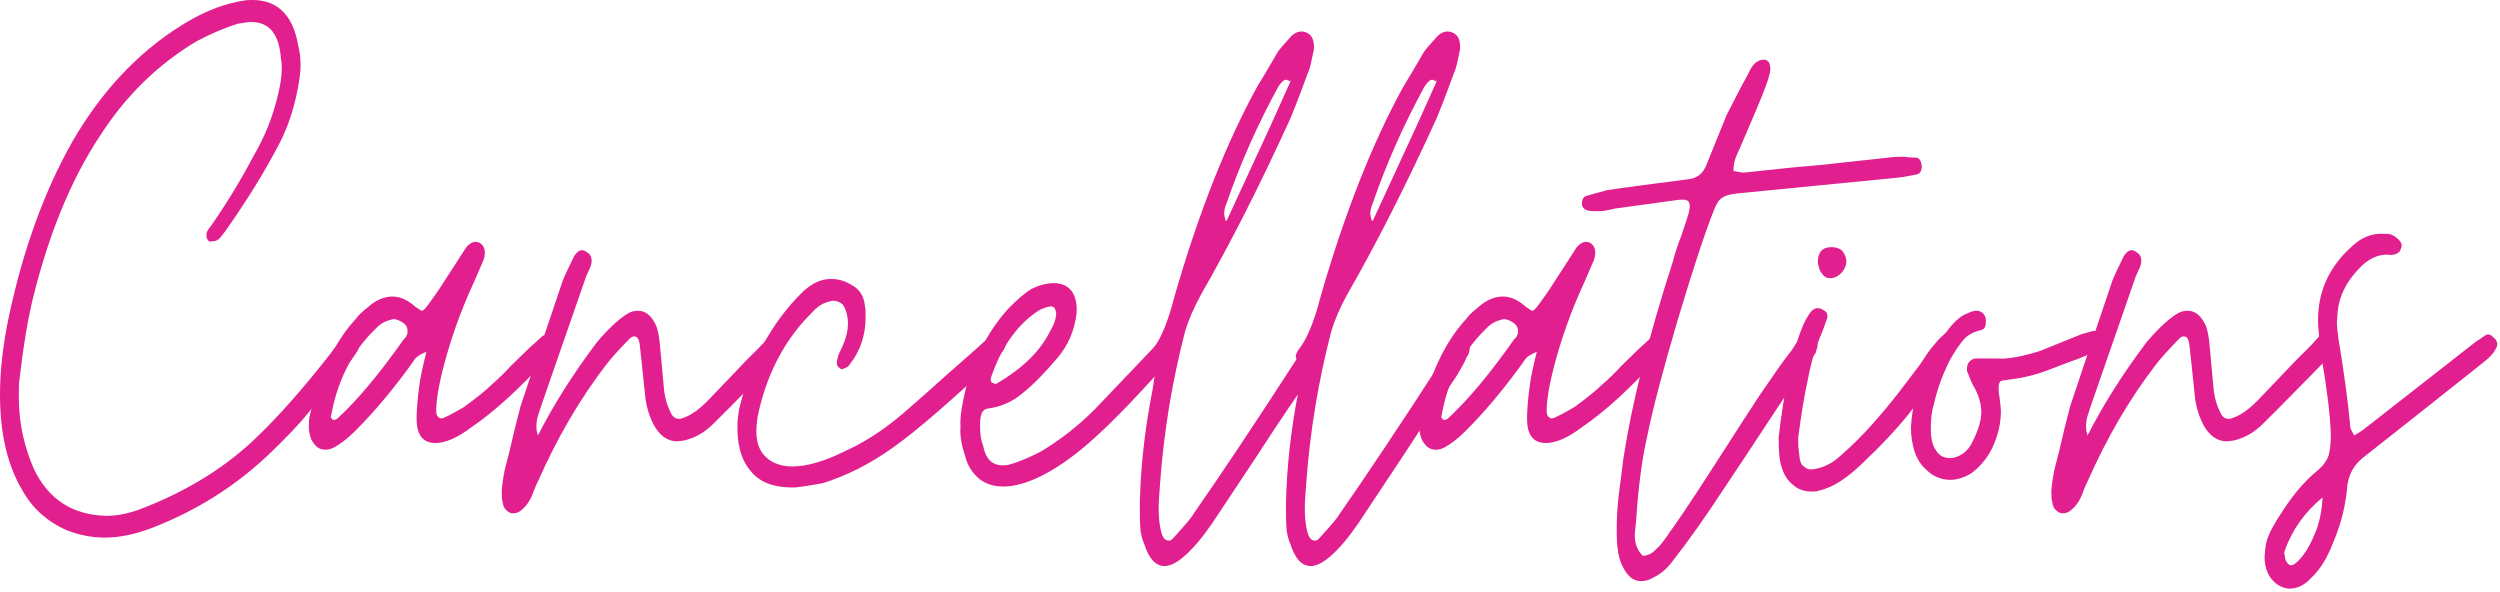
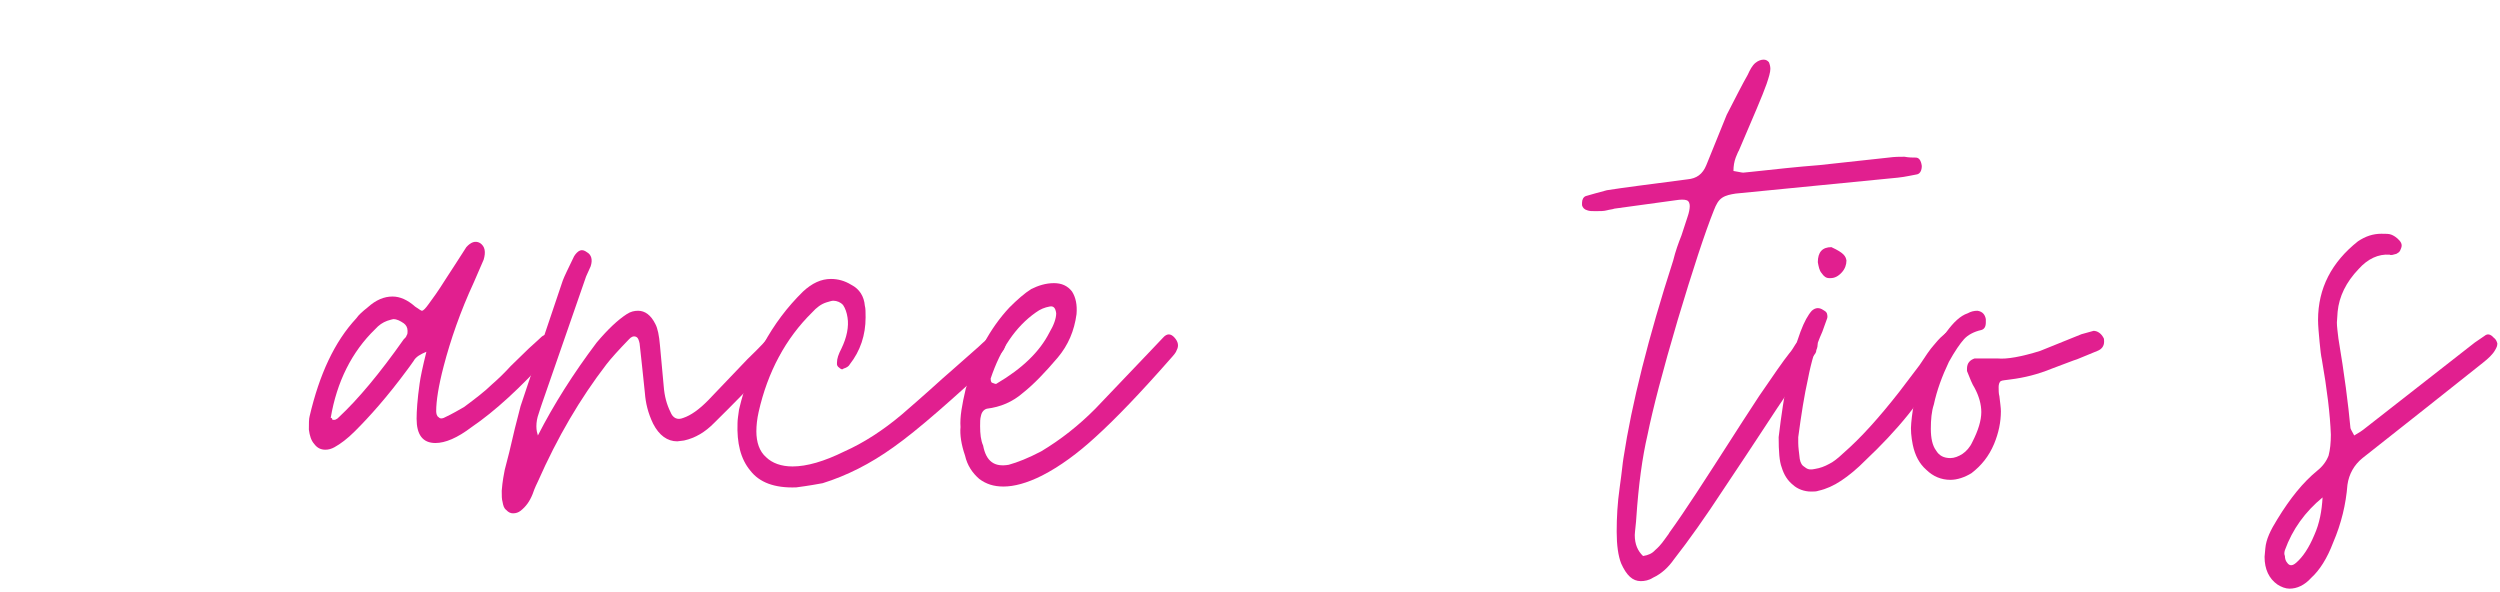
<svg xmlns="http://www.w3.org/2000/svg" xmlns:ns1="http://www.serif.com/" width="100%" height="100%" viewBox="0 0 448 106" xml:space="preserve" style="fill-rule:evenodd;clip-rule:evenodd;stroke-linejoin:round;stroke-miterlimit:2;">
  <g id="Spray-Tan-" ns1:id="Spray Tan " transform="matrix(1,0,0,1,0,-11.512)">
    <g transform="matrix(135,0,0,150,0,105)">
-       <path d="M0.088,0.01C0.063,-0 0.043,-0.016 0.03,-0.037C0.01,-0.067 0,-0.105 0,-0.152C0,-0.181 0.004,-0.212 0.012,-0.246C0.031,-0.326 0.059,-0.395 0.096,-0.454C0.134,-0.513 0.182,-0.56 0.241,-0.593C0.262,-0.605 0.284,-0.614 0.305,-0.619C0.31,-0.62 0.318,-0.622 0.327,-0.623C0.366,-0.626 0.389,-0.607 0.396,-0.568C0.398,-0.561 0.399,-0.554 0.399,-0.545C0.399,-0.539 0.398,-0.529 0.395,-0.516C0.39,-0.493 0.382,-0.471 0.371,-0.452C0.352,-0.419 0.328,-0.384 0.299,-0.347L0.292,-0.339C0.289,-0.336 0.286,-0.335 0.282,-0.335C0.279,-0.334 0.276,-0.335 0.275,-0.338C0.274,-0.339 0.274,-0.341 0.274,-0.343C0.274,-0.346 0.276,-0.349 0.279,-0.352C0.3,-0.379 0.319,-0.407 0.336,-0.436C0.351,-0.459 0.362,-0.483 0.369,-0.51C0.372,-0.521 0.374,-0.532 0.374,-0.541C0.374,-0.546 0.374,-0.549 0.373,-0.552C0.371,-0.582 0.358,-0.597 0.333,-0.597C0.33,-0.597 0.324,-0.596 0.316,-0.595C0.298,-0.59 0.28,-0.583 0.261,-0.574C0.209,-0.546 0.166,-0.508 0.132,-0.46C0.094,-0.408 0.065,-0.344 0.044,-0.268C0.037,-0.242 0.031,-0.21 0.026,-0.171C0.025,-0.166 0.025,-0.158 0.025,-0.148C0.025,-0.118 0.032,-0.09 0.045,-0.063C0.064,-0.027 0.096,-0.008 0.141,-0.007C0.156,-0.007 0.173,-0.01 0.192,-0.017C0.251,-0.038 0.301,-0.066 0.342,-0.102C0.372,-0.128 0.404,-0.161 0.438,-0.2C0.446,-0.21 0.453,-0.217 0.458,-0.221C0.461,-0.222 0.463,-0.223 0.465,-0.223C0.468,-0.223 0.471,-0.222 0.473,-0.22C0.478,-0.216 0.478,-0.211 0.475,-0.205C0.475,-0.204 0.472,-0.201 0.467,-0.194C0.445,-0.169 0.426,-0.148 0.41,-0.131C0.395,-0.114 0.378,-0.099 0.361,-0.084C0.314,-0.043 0.261,-0.013 0.2,0.008C0.179,0.015 0.159,0.019 0.139,0.019C0.122,0.019 0.105,0.016 0.088,0.01Z" style="fill:rgb(225,31,143);fill-rule:nonzero;" />
-     </g>
+       </g>
    <g transform="matrix(135,0,0,150,57.645,105)">
      <path d="M0.017,-0.089C0.013,-0.087 0.009,-0.086 0.005,-0.086C-0.001,-0.086 -0.006,-0.088 -0.01,-0.093C-0.014,-0.097 -0.016,-0.103 -0.017,-0.11C-0.017,-0.117 -0.017,-0.123 -0.016,-0.126C-0.003,-0.176 0.017,-0.215 0.046,-0.243C0.049,-0.247 0.054,-0.251 0.061,-0.256C0.072,-0.265 0.083,-0.269 0.094,-0.269C0.104,-0.269 0.114,-0.265 0.124,-0.257C0.129,-0.254 0.132,-0.252 0.133,-0.252C0.135,-0.252 0.138,-0.255 0.142,-0.26C0.147,-0.266 0.155,-0.276 0.164,-0.289L0.177,-0.307C0.187,-0.321 0.192,-0.328 0.192,-0.328C0.198,-0.334 0.204,-0.336 0.21,-0.333C0.217,-0.329 0.218,-0.322 0.215,-0.313L0.202,-0.286C0.184,-0.251 0.171,-0.217 0.162,-0.186C0.155,-0.162 0.152,-0.144 0.152,-0.132C0.152,-0.129 0.153,-0.126 0.155,-0.125C0.157,-0.123 0.159,-0.123 0.162,-0.124C0.174,-0.129 0.183,-0.134 0.189,-0.137C0.204,-0.147 0.217,-0.156 0.226,-0.164C0.235,-0.171 0.244,-0.179 0.251,-0.186L0.275,-0.207C0.286,-0.216 0.291,-0.22 0.292,-0.221C0.296,-0.224 0.3,-0.224 0.304,-0.22C0.309,-0.217 0.31,-0.212 0.308,-0.205C0.308,-0.204 0.306,-0.202 0.302,-0.198C0.264,-0.16 0.23,-0.132 0.199,-0.113C0.18,-0.1 0.164,-0.094 0.151,-0.094C0.134,-0.094 0.126,-0.104 0.126,-0.123C0.126,-0.132 0.127,-0.146 0.13,-0.165C0.131,-0.172 0.134,-0.185 0.139,-0.203C0.131,-0.2 0.125,-0.197 0.122,-0.192C0.118,-0.187 0.115,-0.183 0.114,-0.182C0.087,-0.149 0.063,-0.125 0.044,-0.108C0.034,-0.099 0.025,-0.093 0.017,-0.089ZM0.014,-0.122C0.017,-0.121 0.02,-0.122 0.023,-0.125C0.048,-0.146 0.077,-0.177 0.109,-0.218C0.11,-0.219 0.112,-0.22 0.113,-0.223C0.114,-0.224 0.114,-0.226 0.114,-0.228C0.114,-0.232 0.112,-0.235 0.109,-0.237C0.104,-0.24 0.1,-0.242 0.095,-0.242C0.094,-0.242 0.091,-0.241 0.087,-0.24C0.081,-0.238 0.076,-0.235 0.071,-0.23C0.04,-0.203 0.02,-0.167 0.012,-0.124C0.012,-0.124 0.012,-0.124 0.013,-0.124C0.014,-0.123 0.014,-0.123 0.014,-0.122Z" style="fill:rgb(225,31,143);fill-rule:nonzero;" />
    </g>
    <g transform="matrix(135,0,0,150,92.61,105)">
      <path d="M0.005,-0.013C0.002,-0.011 -0.001,-0.01 -0.005,-0.01C-0.008,-0.01 -0.011,-0.011 -0.014,-0.014C-0.017,-0.016 -0.018,-0.019 -0.019,-0.024C-0.02,-0.027 -0.02,-0.031 -0.02,-0.037C-0.019,-0.049 -0.017,-0.057 -0.016,-0.062L-0.01,-0.083C-0.005,-0.103 -0,-0.121 0.005,-0.138C0.017,-0.171 0.036,-0.221 0.061,-0.288C0.063,-0.293 0.068,-0.302 0.076,-0.317C0.078,-0.32 0.081,-0.323 0.084,-0.324C0.087,-0.325 0.09,-0.324 0.093,-0.322C0.099,-0.319 0.101,-0.313 0.098,-0.305L0.092,-0.293L0.033,-0.14C0.032,-0.138 0.031,-0.134 0.029,-0.129C0.027,-0.124 0.026,-0.119 0.026,-0.114C0.026,-0.109 0.027,-0.106 0.028,-0.103C0.049,-0.14 0.075,-0.177 0.106,-0.214C0.121,-0.23 0.134,-0.241 0.146,-0.248C0.151,-0.251 0.156,-0.252 0.161,-0.252C0.17,-0.252 0.178,-0.247 0.184,-0.236C0.187,-0.231 0.189,-0.222 0.19,-0.211L0.195,-0.162C0.196,-0.15 0.199,-0.14 0.204,-0.131C0.207,-0.124 0.213,-0.121 0.221,-0.124C0.231,-0.127 0.242,-0.134 0.254,-0.145L0.306,-0.194C0.315,-0.202 0.322,-0.208 0.326,-0.212C0.33,-0.216 0.333,-0.219 0.334,-0.22C0.339,-0.225 0.343,-0.225 0.348,-0.22C0.353,-0.216 0.354,-0.211 0.352,-0.206C0.35,-0.201 0.347,-0.196 0.343,-0.192C0.337,-0.186 0.316,-0.167 0.281,-0.135L0.262,-0.118C0.25,-0.107 0.237,-0.1 0.222,-0.097L0.213,-0.096C0.2,-0.096 0.189,-0.103 0.181,-0.117C0.174,-0.13 0.171,-0.142 0.17,-0.154C0.167,-0.179 0.165,-0.198 0.163,-0.213C0.162,-0.217 0.161,-0.22 0.158,-0.221C0.155,-0.222 0.152,-0.221 0.149,-0.218C0.135,-0.205 0.125,-0.195 0.119,-0.188C0.084,-0.147 0.054,-0.101 0.028,-0.048C0.027,-0.046 0.024,-0.041 0.021,-0.033C0.017,-0.024 0.012,-0.018 0.005,-0.013Z" style="fill:rgb(225,31,143);fill-rule:nonzero;" />
    </g>
    <g transform="matrix(135,0,0,150,133.515,105)">
      <path d="M0.068,-0.041C0.039,-0.04 0.019,-0.047 0.007,-0.061C-0.006,-0.075 -0.011,-0.094 -0.01,-0.118C-0.01,-0.122 -0.009,-0.127 -0.008,-0.134C0.007,-0.191 0.035,-0.238 0.077,-0.275C0.089,-0.285 0.101,-0.29 0.114,-0.29C0.123,-0.29 0.132,-0.288 0.141,-0.283C0.152,-0.278 0.158,-0.269 0.159,-0.258C0.16,-0.255 0.16,-0.25 0.16,-0.244C0.16,-0.223 0.153,-0.204 0.139,-0.188C0.138,-0.186 0.135,-0.184 0.131,-0.183L0.129,-0.182C0.128,-0.182 0.126,-0.183 0.125,-0.184C0.123,-0.185 0.122,-0.187 0.122,-0.188L0.122,-0.19C0.122,-0.195 0.124,-0.2 0.128,-0.207C0.135,-0.22 0.138,-0.233 0.136,-0.244C0.135,-0.25 0.133,-0.255 0.13,-0.259C0.127,-0.262 0.122,-0.264 0.117,-0.264C0.115,-0.264 0.112,-0.263 0.108,-0.262C0.101,-0.26 0.095,-0.256 0.089,-0.25C0.054,-0.219 0.03,-0.179 0.018,-0.131C0.016,-0.123 0.015,-0.115 0.015,-0.108C0.015,-0.095 0.019,-0.084 0.028,-0.077C0.036,-0.07 0.048,-0.066 0.063,-0.066C0.082,-0.066 0.105,-0.072 0.132,-0.084C0.157,-0.094 0.183,-0.109 0.208,-0.128C0.222,-0.139 0.235,-0.149 0.246,-0.158C0.257,-0.167 0.267,-0.175 0.276,-0.182L0.31,-0.209C0.318,-0.216 0.324,-0.22 0.328,-0.223C0.331,-0.224 0.333,-0.225 0.334,-0.225C0.338,-0.225 0.341,-0.223 0.343,-0.22C0.345,-0.218 0.346,-0.216 0.346,-0.213C0.346,-0.211 0.345,-0.208 0.343,-0.205C0.342,-0.204 0.339,-0.2 0.334,-0.195C0.275,-0.146 0.23,-0.11 0.197,-0.089C0.166,-0.069 0.135,-0.055 0.103,-0.046C0.097,-0.045 0.085,-0.043 0.068,-0.041Z" style="fill:rgb(225,31,143);fill-rule:nonzero;" />
    </g>
    <g transform="matrix(135,0,0,150,173.475,105)">
      <path d="M0.047,-0.042C0.034,-0.042 0.024,-0.045 0.015,-0.051C0.006,-0.058 -0.001,-0.067 -0.004,-0.079C-0.009,-0.092 -0.011,-0.104 -0.01,-0.113C-0.011,-0.125 -0.008,-0.14 -0.003,-0.159C0.01,-0.199 0.029,-0.231 0.055,-0.256C0.065,-0.265 0.075,-0.273 0.084,-0.278C0.093,-0.282 0.103,-0.285 0.114,-0.285C0.124,-0.285 0.132,-0.282 0.138,-0.275C0.143,-0.268 0.145,-0.259 0.144,-0.248C0.141,-0.228 0.133,-0.211 0.119,-0.196C0.102,-0.178 0.087,-0.164 0.073,-0.154C0.059,-0.143 0.043,-0.137 0.025,-0.135C0.021,-0.134 0.018,-0.131 0.017,-0.126C0.016,-0.123 0.016,-0.119 0.016,-0.114C0.016,-0.105 0.017,-0.097 0.02,-0.091C0.024,-0.072 0.035,-0.065 0.054,-0.068C0.066,-0.071 0.08,-0.076 0.097,-0.084C0.123,-0.098 0.147,-0.115 0.169,-0.135L0.24,-0.202L0.259,-0.22C0.264,-0.225 0.269,-0.225 0.274,-0.22C0.279,-0.215 0.28,-0.21 0.277,-0.205C0.276,-0.202 0.273,-0.199 0.269,-0.195C0.229,-0.154 0.196,-0.123 0.169,-0.101C0.146,-0.082 0.122,-0.066 0.098,-0.055C0.078,-0.046 0.061,-0.042 0.047,-0.042ZM0.038,-0.165C0.072,-0.183 0.095,-0.203 0.108,-0.226C0.114,-0.235 0.117,-0.243 0.117,-0.249C0.116,-0.256 0.113,-0.258 0.108,-0.257C0.102,-0.256 0.096,-0.254 0.09,-0.25C0.063,-0.233 0.043,-0.206 0.03,-0.171C0.03,-0.168 0.031,-0.166 0.032,-0.166C0.035,-0.165 0.037,-0.164 0.038,-0.165Z" style="fill:rgb(225,31,143);fill-rule:nonzero;" />
    </g>
    <g transform="matrix(135,0,0,150,204.255,105)">
-       <path d="M0.239,-0.22C0.244,-0.218 0.245,-0.214 0.244,-0.209C0.244,-0.204 0.243,-0.2 0.24,-0.197C0.239,-0.194 0.234,-0.185 0.225,-0.172C0.212,-0.155 0.188,-0.124 0.155,-0.078L0.096,0.002C0.083,0.019 0.07,0.033 0.058,0.042C0.049,0.049 0.04,0.053 0.033,0.053C0.021,0.053 0.012,0.044 0.006,0.027C0.003,0.021 0.002,0.016 0.001,0.011C0,0.002 0,-0.009 0,-0.022C0.001,-0.063 0.006,-0.108 0.017,-0.158C0.019,-0.17 0.02,-0.176 0.02,-0.177C0.02,-0.183 0.018,-0.188 0.015,-0.192C0.014,-0.195 0.013,-0.196 0.013,-0.197C0.013,-0.2 0.015,-0.204 0.018,-0.207C0.029,-0.22 0.038,-0.241 0.046,-0.269C0.078,-0.369 0.115,-0.453 0.156,-0.52C0.161,-0.527 0.17,-0.541 0.183,-0.561C0.185,-0.564 0.191,-0.57 0.201,-0.58C0.208,-0.586 0.215,-0.587 0.222,-0.584C0.229,-0.581 0.232,-0.574 0.231,-0.564C0.228,-0.551 0.226,-0.541 0.223,-0.536C0.218,-0.524 0.211,-0.506 0.2,-0.482C0.16,-0.403 0.12,-0.332 0.081,-0.271C0.072,-0.256 0.065,-0.242 0.06,-0.227C0.043,-0.168 0.032,-0.108 0.027,-0.047C0.026,-0.034 0.025,-0.024 0.025,-0.017C0.025,-0.005 0.026,0.005 0.029,0.014C0.03,0.018 0.033,0.021 0.035,0.022C0.039,0.023 0.041,0.023 0.044,0.02C0.059,0.005 0.068,-0.004 0.071,-0.009C0.102,-0.049 0.15,-0.113 0.213,-0.201C0.218,-0.209 0.222,-0.215 0.226,-0.219C0.229,-0.222 0.233,-0.222 0.239,-0.22ZM0.199,-0.529L0.2,-0.526L0.2,-0.527L0.199,-0.529ZM0.115,-0.38C0.113,-0.376 0.112,-0.372 0.112,-0.368C0.112,-0.366 0.113,-0.363 0.114,-0.359L0.114,-0.358L0.114,-0.359L0.115,-0.359L0.173,-0.472L0.2,-0.526C0.197,-0.527 0.195,-0.528 0.194,-0.528C0.191,-0.528 0.188,-0.525 0.184,-0.52C0.156,-0.474 0.133,-0.427 0.115,-0.38ZM0.114,-0.359C0.114,-0.36 0.114,-0.36 0.115,-0.36C0.115,-0.36 0.115,-0.36 0.115,-0.359L0.114,-0.359Z" style="fill:rgb(225,31,143);fill-rule:nonzero;" />
-     </g>
+       </g>
    <g transform="matrix(135,0,0,150,230.445,105)">
-       <path d="M0.239,-0.22C0.244,-0.218 0.245,-0.214 0.244,-0.209C0.244,-0.204 0.243,-0.2 0.24,-0.197C0.239,-0.194 0.234,-0.185 0.225,-0.172C0.212,-0.155 0.188,-0.124 0.155,-0.078L0.096,0.002C0.083,0.019 0.07,0.033 0.058,0.042C0.049,0.049 0.04,0.053 0.033,0.053C0.021,0.053 0.012,0.044 0.006,0.027C0.003,0.021 0.002,0.016 0.001,0.011C0,0.002 0,-0.009 0,-0.022C0.001,-0.063 0.006,-0.108 0.017,-0.158C0.019,-0.17 0.02,-0.176 0.02,-0.177C0.02,-0.183 0.018,-0.188 0.015,-0.192C0.014,-0.195 0.013,-0.196 0.013,-0.197C0.013,-0.2 0.015,-0.204 0.018,-0.207C0.029,-0.22 0.038,-0.241 0.046,-0.269C0.078,-0.369 0.115,-0.453 0.156,-0.52C0.161,-0.527 0.17,-0.541 0.183,-0.561C0.185,-0.564 0.191,-0.57 0.201,-0.58C0.208,-0.586 0.215,-0.587 0.222,-0.584C0.229,-0.581 0.232,-0.574 0.231,-0.564C0.228,-0.551 0.226,-0.541 0.223,-0.536C0.218,-0.524 0.211,-0.506 0.2,-0.482C0.16,-0.403 0.12,-0.332 0.081,-0.271C0.072,-0.256 0.065,-0.242 0.06,-0.227C0.043,-0.168 0.032,-0.108 0.027,-0.047C0.026,-0.034 0.025,-0.024 0.025,-0.017C0.025,-0.005 0.026,0.005 0.029,0.014C0.03,0.018 0.033,0.021 0.035,0.022C0.039,0.023 0.041,0.023 0.044,0.02C0.059,0.005 0.068,-0.004 0.071,-0.009C0.102,-0.049 0.15,-0.113 0.213,-0.201C0.218,-0.209 0.222,-0.215 0.226,-0.219C0.229,-0.222 0.233,-0.222 0.239,-0.22ZM0.199,-0.529L0.2,-0.526L0.2,-0.527L0.199,-0.529ZM0.115,-0.38C0.113,-0.376 0.112,-0.372 0.112,-0.368C0.112,-0.366 0.113,-0.363 0.114,-0.359L0.114,-0.358L0.114,-0.359L0.115,-0.359L0.173,-0.472L0.2,-0.526C0.197,-0.527 0.195,-0.528 0.194,-0.528C0.191,-0.528 0.188,-0.525 0.184,-0.52C0.156,-0.474 0.133,-0.427 0.115,-0.38ZM0.114,-0.359C0.114,-0.36 0.114,-0.36 0.115,-0.36C0.115,-0.36 0.115,-0.36 0.115,-0.359L0.114,-0.359Z" style="fill:rgb(225,31,143);fill-rule:nonzero;" />
-     </g>
+       </g>
    <g transform="matrix(135,0,0,150,256.635,105)">
-       <path d="M0.017,-0.089C0.013,-0.087 0.009,-0.086 0.005,-0.086C-0.001,-0.086 -0.006,-0.088 -0.01,-0.093C-0.014,-0.097 -0.016,-0.103 -0.017,-0.11C-0.017,-0.117 -0.017,-0.123 -0.016,-0.126C-0.003,-0.176 0.017,-0.215 0.046,-0.243C0.049,-0.247 0.054,-0.251 0.061,-0.256C0.072,-0.265 0.083,-0.269 0.094,-0.269C0.104,-0.269 0.114,-0.265 0.124,-0.257C0.129,-0.254 0.132,-0.252 0.133,-0.252C0.135,-0.252 0.138,-0.255 0.142,-0.26C0.147,-0.266 0.155,-0.276 0.164,-0.289L0.177,-0.307C0.187,-0.321 0.192,-0.328 0.192,-0.328C0.198,-0.334 0.204,-0.336 0.21,-0.333C0.217,-0.329 0.218,-0.322 0.215,-0.313L0.202,-0.286C0.184,-0.251 0.171,-0.217 0.162,-0.186C0.155,-0.162 0.152,-0.144 0.152,-0.132C0.152,-0.129 0.153,-0.126 0.155,-0.125C0.157,-0.123 0.159,-0.123 0.162,-0.124C0.174,-0.129 0.183,-0.134 0.189,-0.137C0.204,-0.147 0.217,-0.156 0.226,-0.164C0.235,-0.171 0.244,-0.179 0.251,-0.186L0.275,-0.207C0.286,-0.216 0.291,-0.22 0.292,-0.221C0.296,-0.224 0.3,-0.224 0.304,-0.22C0.309,-0.217 0.31,-0.212 0.308,-0.205C0.308,-0.204 0.306,-0.202 0.302,-0.198C0.264,-0.16 0.23,-0.132 0.199,-0.113C0.18,-0.1 0.164,-0.094 0.151,-0.094C0.134,-0.094 0.126,-0.104 0.126,-0.123C0.126,-0.132 0.127,-0.146 0.13,-0.165C0.131,-0.172 0.134,-0.185 0.139,-0.203C0.131,-0.2 0.125,-0.197 0.122,-0.192C0.118,-0.187 0.115,-0.183 0.114,-0.182C0.087,-0.149 0.063,-0.125 0.044,-0.108C0.034,-0.099 0.025,-0.093 0.017,-0.089ZM0.014,-0.122C0.017,-0.121 0.02,-0.122 0.023,-0.125C0.048,-0.146 0.077,-0.177 0.109,-0.218C0.11,-0.219 0.112,-0.22 0.113,-0.223C0.114,-0.224 0.114,-0.226 0.114,-0.228C0.114,-0.232 0.112,-0.235 0.109,-0.237C0.104,-0.24 0.1,-0.242 0.095,-0.242C0.094,-0.242 0.091,-0.241 0.087,-0.24C0.081,-0.238 0.076,-0.235 0.071,-0.23C0.04,-0.203 0.02,-0.167 0.012,-0.124C0.012,-0.124 0.012,-0.124 0.013,-0.124C0.014,-0.123 0.014,-0.123 0.014,-0.122Z" style="fill:rgb(225,31,143);fill-rule:nonzero;" />
-     </g>
+       </g>
    <g transform="matrix(135,0,0,150,291.6,105)">
      <path d="M0.034,0.067C0.029,0.07 0.023,0.071 0.018,0.071C0.007,0.071 -0.001,0.064 -0.008,0.05C-0.012,0.041 -0.014,0.028 -0.014,0.012C-0.014,-0.005 -0.013,-0.022 -0.01,-0.041C-0.007,-0.06 -0.006,-0.071 -0.005,-0.076C0.006,-0.141 0.028,-0.22 0.061,-0.312C0.064,-0.323 0.068,-0.333 0.072,-0.342L0.08,-0.364C0.082,-0.369 0.083,-0.374 0.083,-0.377C0.083,-0.38 0.082,-0.383 0.079,-0.384C0.076,-0.385 0.071,-0.385 0.064,-0.384L-0.017,-0.374C-0.02,-0.373 -0.023,-0.373 -0.027,-0.372C-0.031,-0.371 -0.036,-0.371 -0.042,-0.371C-0.047,-0.371 -0.05,-0.371 -0.053,-0.372C-0.057,-0.373 -0.059,-0.375 -0.06,-0.378L-0.06,-0.381C-0.06,-0.385 -0.058,-0.388 -0.055,-0.389C-0.048,-0.391 -0.039,-0.393 -0.027,-0.396C-0.006,-0.399 0.029,-0.403 0.08,-0.409C0.092,-0.41 0.1,-0.415 0.105,-0.426L0.132,-0.486C0.144,-0.507 0.153,-0.523 0.16,-0.534C0.163,-0.54 0.166,-0.545 0.17,-0.548C0.174,-0.551 0.178,-0.552 0.181,-0.552C0.184,-0.552 0.186,-0.551 0.188,-0.549C0.189,-0.547 0.19,-0.544 0.19,-0.541C0.19,-0.537 0.188,-0.531 0.185,-0.523C0.18,-0.51 0.167,-0.483 0.148,-0.443C0.147,-0.442 0.146,-0.439 0.144,-0.435C0.142,-0.43 0.141,-0.425 0.141,-0.419C0.148,-0.418 0.152,-0.417 0.154,-0.417L0.165,-0.418C0.196,-0.421 0.226,-0.424 0.255,-0.426L0.347,-0.435C0.355,-0.436 0.362,-0.436 0.368,-0.436C0.374,-0.435 0.379,-0.435 0.383,-0.435C0.387,-0.435 0.39,-0.432 0.391,-0.425C0.391,-0.42 0.389,-0.416 0.385,-0.415C0.378,-0.414 0.37,-0.412 0.359,-0.411L0.144,-0.392C0.137,-0.391 0.131,-0.39 0.126,-0.387C0.121,-0.384 0.118,-0.379 0.115,-0.372C0.103,-0.345 0.087,-0.301 0.067,-0.241C0.047,-0.18 0.034,-0.135 0.027,-0.104C0.02,-0.077 0.015,-0.044 0.012,-0.004C0.012,-0.001 0.01,0.013 0.01,0.016C0.01,0.027 0.014,0.035 0.021,0.041C0.028,0.04 0.033,0.038 0.037,0.034C0.041,0.031 0.045,0.027 0.049,0.022C0.052,0.018 0.055,0.015 0.056,0.013C0.077,-0.013 0.104,-0.051 0.139,-0.1C0.144,-0.107 0.156,-0.124 0.175,-0.15C0.194,-0.175 0.207,-0.192 0.215,-0.201C0.216,-0.202 0.218,-0.204 0.222,-0.21C0.225,-0.215 0.23,-0.218 0.237,-0.221C0.241,-0.222 0.245,-0.222 0.248,-0.22C0.253,-0.216 0.254,-0.211 0.251,-0.205C0.251,-0.203 0.25,-0.201 0.248,-0.199C0.235,-0.184 0.21,-0.151 0.173,-0.1C0.167,-0.092 0.152,-0.071 0.128,-0.039C0.104,-0.006 0.082,0.022 0.062,0.045C0.055,0.054 0.046,0.062 0.034,0.067Z" style="fill:rgb(225,31,143);fill-rule:nonzero;" />
    </g>
    <g transform="matrix(135,0,0,150,318.735,105)">
-       <path d="M0.067,-0.291C0.063,-0.291 0.06,-0.293 0.057,-0.297C0.054,-0.3 0.053,-0.305 0.052,-0.31C0.052,-0.322 0.058,-0.328 0.07,-0.328C0.075,-0.328 0.08,-0.327 0.084,-0.324C0.087,-0.321 0.089,-0.317 0.09,-0.312C0.09,-0.307 0.088,-0.302 0.084,-0.298C0.079,-0.293 0.074,-0.291 0.069,-0.291L0.067,-0.291ZM0.053,-0.037C0.05,-0.036 0.047,-0.036 0.043,-0.036C0.034,-0.036 0.025,-0.039 0.019,-0.044C0.012,-0.049 0.007,-0.056 0.004,-0.065C0.001,-0.072 0,-0.084 0,-0.101C0.007,-0.154 0.016,-0.196 0.029,-0.227C0.034,-0.239 0.039,-0.247 0.044,-0.252C0.049,-0.256 0.054,-0.256 0.059,-0.253C0.061,-0.252 0.063,-0.251 0.064,-0.249C0.065,-0.246 0.065,-0.244 0.064,-0.242L0.058,-0.227C0.049,-0.209 0.043,-0.19 0.039,-0.171C0.034,-0.151 0.03,-0.128 0.026,-0.101L0.026,-0.094C0.026,-0.089 0.027,-0.083 0.028,-0.075C0.029,-0.07 0.031,-0.067 0.035,-0.065C0.039,-0.062 0.043,-0.062 0.048,-0.063C0.055,-0.064 0.061,-0.066 0.067,-0.069C0.072,-0.071 0.079,-0.076 0.086,-0.082C0.109,-0.1 0.133,-0.124 0.16,-0.155L0.187,-0.187C0.195,-0.198 0.201,-0.206 0.206,-0.211C0.209,-0.214 0.213,-0.219 0.22,-0.224C0.223,-0.227 0.227,-0.227 0.232,-0.223C0.236,-0.22 0.237,-0.216 0.236,-0.211C0.235,-0.206 0.233,-0.203 0.23,-0.2C0.208,-0.171 0.189,-0.147 0.172,-0.128C0.155,-0.109 0.136,-0.091 0.116,-0.074C0.104,-0.063 0.093,-0.055 0.083,-0.049C0.073,-0.043 0.063,-0.039 0.053,-0.037Z" style="fill:rgb(225,31,143);fill-rule:nonzero;" />
+       <path d="M0.067,-0.291C0.063,-0.291 0.06,-0.293 0.057,-0.297C0.054,-0.3 0.053,-0.305 0.052,-0.31C0.052,-0.322 0.058,-0.328 0.07,-0.328C0.087,-0.321 0.089,-0.317 0.09,-0.312C0.09,-0.307 0.088,-0.302 0.084,-0.298C0.079,-0.293 0.074,-0.291 0.069,-0.291L0.067,-0.291ZM0.053,-0.037C0.05,-0.036 0.047,-0.036 0.043,-0.036C0.034,-0.036 0.025,-0.039 0.019,-0.044C0.012,-0.049 0.007,-0.056 0.004,-0.065C0.001,-0.072 0,-0.084 0,-0.101C0.007,-0.154 0.016,-0.196 0.029,-0.227C0.034,-0.239 0.039,-0.247 0.044,-0.252C0.049,-0.256 0.054,-0.256 0.059,-0.253C0.061,-0.252 0.063,-0.251 0.064,-0.249C0.065,-0.246 0.065,-0.244 0.064,-0.242L0.058,-0.227C0.049,-0.209 0.043,-0.19 0.039,-0.171C0.034,-0.151 0.03,-0.128 0.026,-0.101L0.026,-0.094C0.026,-0.089 0.027,-0.083 0.028,-0.075C0.029,-0.07 0.031,-0.067 0.035,-0.065C0.039,-0.062 0.043,-0.062 0.048,-0.063C0.055,-0.064 0.061,-0.066 0.067,-0.069C0.072,-0.071 0.079,-0.076 0.086,-0.082C0.109,-0.1 0.133,-0.124 0.16,-0.155L0.187,-0.187C0.195,-0.198 0.201,-0.206 0.206,-0.211C0.209,-0.214 0.213,-0.219 0.22,-0.224C0.223,-0.227 0.227,-0.227 0.232,-0.223C0.236,-0.22 0.237,-0.216 0.236,-0.211C0.235,-0.206 0.233,-0.203 0.23,-0.2C0.208,-0.171 0.189,-0.147 0.172,-0.128C0.155,-0.109 0.136,-0.091 0.116,-0.074C0.104,-0.063 0.093,-0.055 0.083,-0.049C0.073,-0.043 0.063,-0.039 0.053,-0.037Z" style="fill:rgb(225,31,143);fill-rule:nonzero;" />
    </g>
    <g transform="matrix(135,0,0,150,343.845,105)">
      <path d="M0.07,-0.058C0.061,-0.053 0.051,-0.05 0.042,-0.05C0.03,-0.05 0.019,-0.054 0.01,-0.062C0.001,-0.069 -0.005,-0.079 -0.008,-0.092C-0.01,-0.101 -0.011,-0.11 -0.01,-0.118C-0.006,-0.159 0.01,-0.196 0.037,-0.227C0.046,-0.238 0.055,-0.246 0.065,-0.249C0.069,-0.251 0.073,-0.252 0.078,-0.252C0.085,-0.251 0.088,-0.247 0.089,-0.242L0.089,-0.238C0.089,-0.233 0.087,-0.23 0.083,-0.229C0.073,-0.227 0.065,-0.223 0.06,-0.218C0.055,-0.213 0.048,-0.204 0.04,-0.191C0.031,-0.174 0.024,-0.157 0.02,-0.14C0.017,-0.132 0.016,-0.122 0.016,-0.111C0.016,-0.1 0.018,-0.091 0.023,-0.085C0.027,-0.079 0.033,-0.076 0.042,-0.076C0.047,-0.076 0.053,-0.078 0.058,-0.081C0.063,-0.084 0.068,-0.089 0.071,-0.095C0.079,-0.109 0.083,-0.121 0.083,-0.131C0.083,-0.14 0.08,-0.15 0.074,-0.16C0.071,-0.164 0.068,-0.171 0.064,-0.18L0.064,-0.183C0.064,-0.186 0.065,-0.189 0.067,-0.191C0.069,-0.193 0.071,-0.194 0.074,-0.195L0.105,-0.195C0.117,-0.194 0.136,-0.197 0.161,-0.204L0.216,-0.224L0.232,-0.228C0.237,-0.228 0.242,-0.225 0.245,-0.22C0.246,-0.219 0.246,-0.217 0.246,-0.215C0.246,-0.21 0.243,-0.206 0.237,-0.204L0.21,-0.194C0.206,-0.193 0.195,-0.189 0.177,-0.183C0.158,-0.176 0.14,-0.172 0.122,-0.17C0.115,-0.169 0.111,-0.169 0.109,-0.168C0.107,-0.167 0.106,-0.164 0.106,-0.161C0.106,-0.157 0.106,-0.153 0.107,-0.15C0.108,-0.142 0.109,-0.136 0.109,-0.132C0.109,-0.119 0.106,-0.106 0.1,-0.093C0.093,-0.078 0.083,-0.067 0.07,-0.058Z" style="fill:rgb(225,31,143);fill-rule:nonzero;" />
    </g>
    <g transform="matrix(135,0,0,150,370.305,105)">
-       <path d="M0.005,-0.013C0.002,-0.011 -0.001,-0.01 -0.005,-0.01C-0.008,-0.01 -0.011,-0.011 -0.014,-0.014C-0.017,-0.016 -0.018,-0.019 -0.019,-0.024C-0.02,-0.027 -0.02,-0.031 -0.02,-0.037C-0.019,-0.049 -0.017,-0.057 -0.016,-0.062L-0.01,-0.083C-0.005,-0.103 -0,-0.121 0.005,-0.138C0.017,-0.171 0.036,-0.221 0.061,-0.288C0.063,-0.293 0.068,-0.302 0.076,-0.317C0.078,-0.32 0.081,-0.323 0.084,-0.324C0.087,-0.325 0.09,-0.324 0.093,-0.322C0.099,-0.319 0.101,-0.313 0.098,-0.305L0.092,-0.293L0.033,-0.14C0.032,-0.138 0.031,-0.134 0.029,-0.129C0.027,-0.124 0.026,-0.119 0.026,-0.114C0.026,-0.109 0.027,-0.106 0.028,-0.103C0.049,-0.14 0.075,-0.177 0.106,-0.214C0.121,-0.23 0.134,-0.241 0.146,-0.248C0.151,-0.251 0.156,-0.252 0.161,-0.252C0.17,-0.252 0.178,-0.247 0.184,-0.236C0.187,-0.231 0.189,-0.222 0.19,-0.211L0.195,-0.162C0.196,-0.15 0.199,-0.14 0.204,-0.131C0.207,-0.124 0.213,-0.121 0.221,-0.124C0.231,-0.127 0.242,-0.134 0.254,-0.145L0.306,-0.194C0.315,-0.202 0.322,-0.208 0.326,-0.212C0.33,-0.216 0.333,-0.219 0.334,-0.22C0.339,-0.225 0.343,-0.225 0.348,-0.22C0.353,-0.216 0.354,-0.211 0.352,-0.206C0.35,-0.201 0.347,-0.196 0.343,-0.192C0.337,-0.186 0.316,-0.167 0.281,-0.135L0.262,-0.118C0.25,-0.107 0.237,-0.1 0.222,-0.097L0.213,-0.096C0.2,-0.096 0.189,-0.103 0.181,-0.117C0.174,-0.13 0.171,-0.142 0.17,-0.154C0.167,-0.179 0.165,-0.198 0.163,-0.213C0.162,-0.217 0.161,-0.22 0.158,-0.221C0.155,-0.222 0.152,-0.221 0.149,-0.218C0.135,-0.205 0.125,-0.195 0.119,-0.188C0.084,-0.147 0.054,-0.101 0.028,-0.048C0.027,-0.046 0.024,-0.041 0.021,-0.033C0.017,-0.024 0.012,-0.018 0.005,-0.013Z" style="fill:rgb(225,31,143);fill-rule:nonzero;" />
-     </g>
+       </g>
    <g transform="matrix(135,0,0,150,411.21,105)">
      <path d="M-0.023,0.075C-0.034,0.068 -0.04,0.057 -0.04,0.042L-0.039,0.032C-0.038,0.021 -0.032,0.01 -0.023,-0.003C-0.006,-0.028 0.011,-0.047 0.03,-0.061C0.037,-0.066 0.042,-0.072 0.045,-0.079C0.047,-0.086 0.048,-0.094 0.048,-0.104C0.047,-0.128 0.043,-0.158 0.036,-0.194C0.035,-0.198 0.034,-0.205 0.033,-0.215C0.032,-0.225 0.031,-0.234 0.031,-0.241C0.031,-0.279 0.049,-0.31 0.084,-0.335C0.094,-0.341 0.104,-0.344 0.115,-0.344C0.121,-0.344 0.125,-0.344 0.128,-0.343C0.131,-0.342 0.135,-0.34 0.139,-0.336C0.141,-0.334 0.142,-0.332 0.142,-0.33C0.142,-0.328 0.141,-0.326 0.14,-0.324C0.139,-0.322 0.137,-0.321 0.135,-0.32C0.131,-0.319 0.128,-0.318 0.126,-0.319C0.111,-0.32 0.097,-0.314 0.085,-0.302C0.068,-0.286 0.059,-0.269 0.057,-0.251L0.056,-0.238C0.056,-0.233 0.057,-0.227 0.058,-0.219C0.066,-0.176 0.071,-0.141 0.074,-0.112C0.074,-0.111 0.076,-0.108 0.079,-0.103C0.085,-0.106 0.09,-0.109 0.094,-0.112L0.239,-0.214L0.252,-0.222C0.256,-0.225 0.26,-0.224 0.264,-0.22C0.267,-0.218 0.268,-0.216 0.269,-0.213C0.269,-0.21 0.268,-0.208 0.266,-0.205C0.263,-0.2 0.257,-0.195 0.25,-0.19L0.173,-0.135L0.09,-0.076C0.079,-0.068 0.072,-0.057 0.07,-0.044C0.068,-0.021 0.062,0.002 0.051,0.025C0.043,0.044 0.033,0.058 0.022,0.067C0.013,0.076 0.003,0.08 -0.007,0.08C-0.012,0.08 -0.018,0.078 -0.023,0.075ZM-0.01,0.049C-0.007,0.053 -0.003,0.053 0.002,0.049C0.011,0.042 0.019,0.031 0.026,0.016C0.033,0.002 0.036,-0.013 0.037,-0.029C0.014,-0.012 -0.003,0.009 -0.013,0.034C-0.014,0.037 -0.014,0.039 -0.013,0.041C-0.013,0.044 -0.012,0.047 -0.01,0.049Z" style="fill:rgb(225,31,143);fill-rule:nonzero;" />
    </g>
  </g>
</svg>